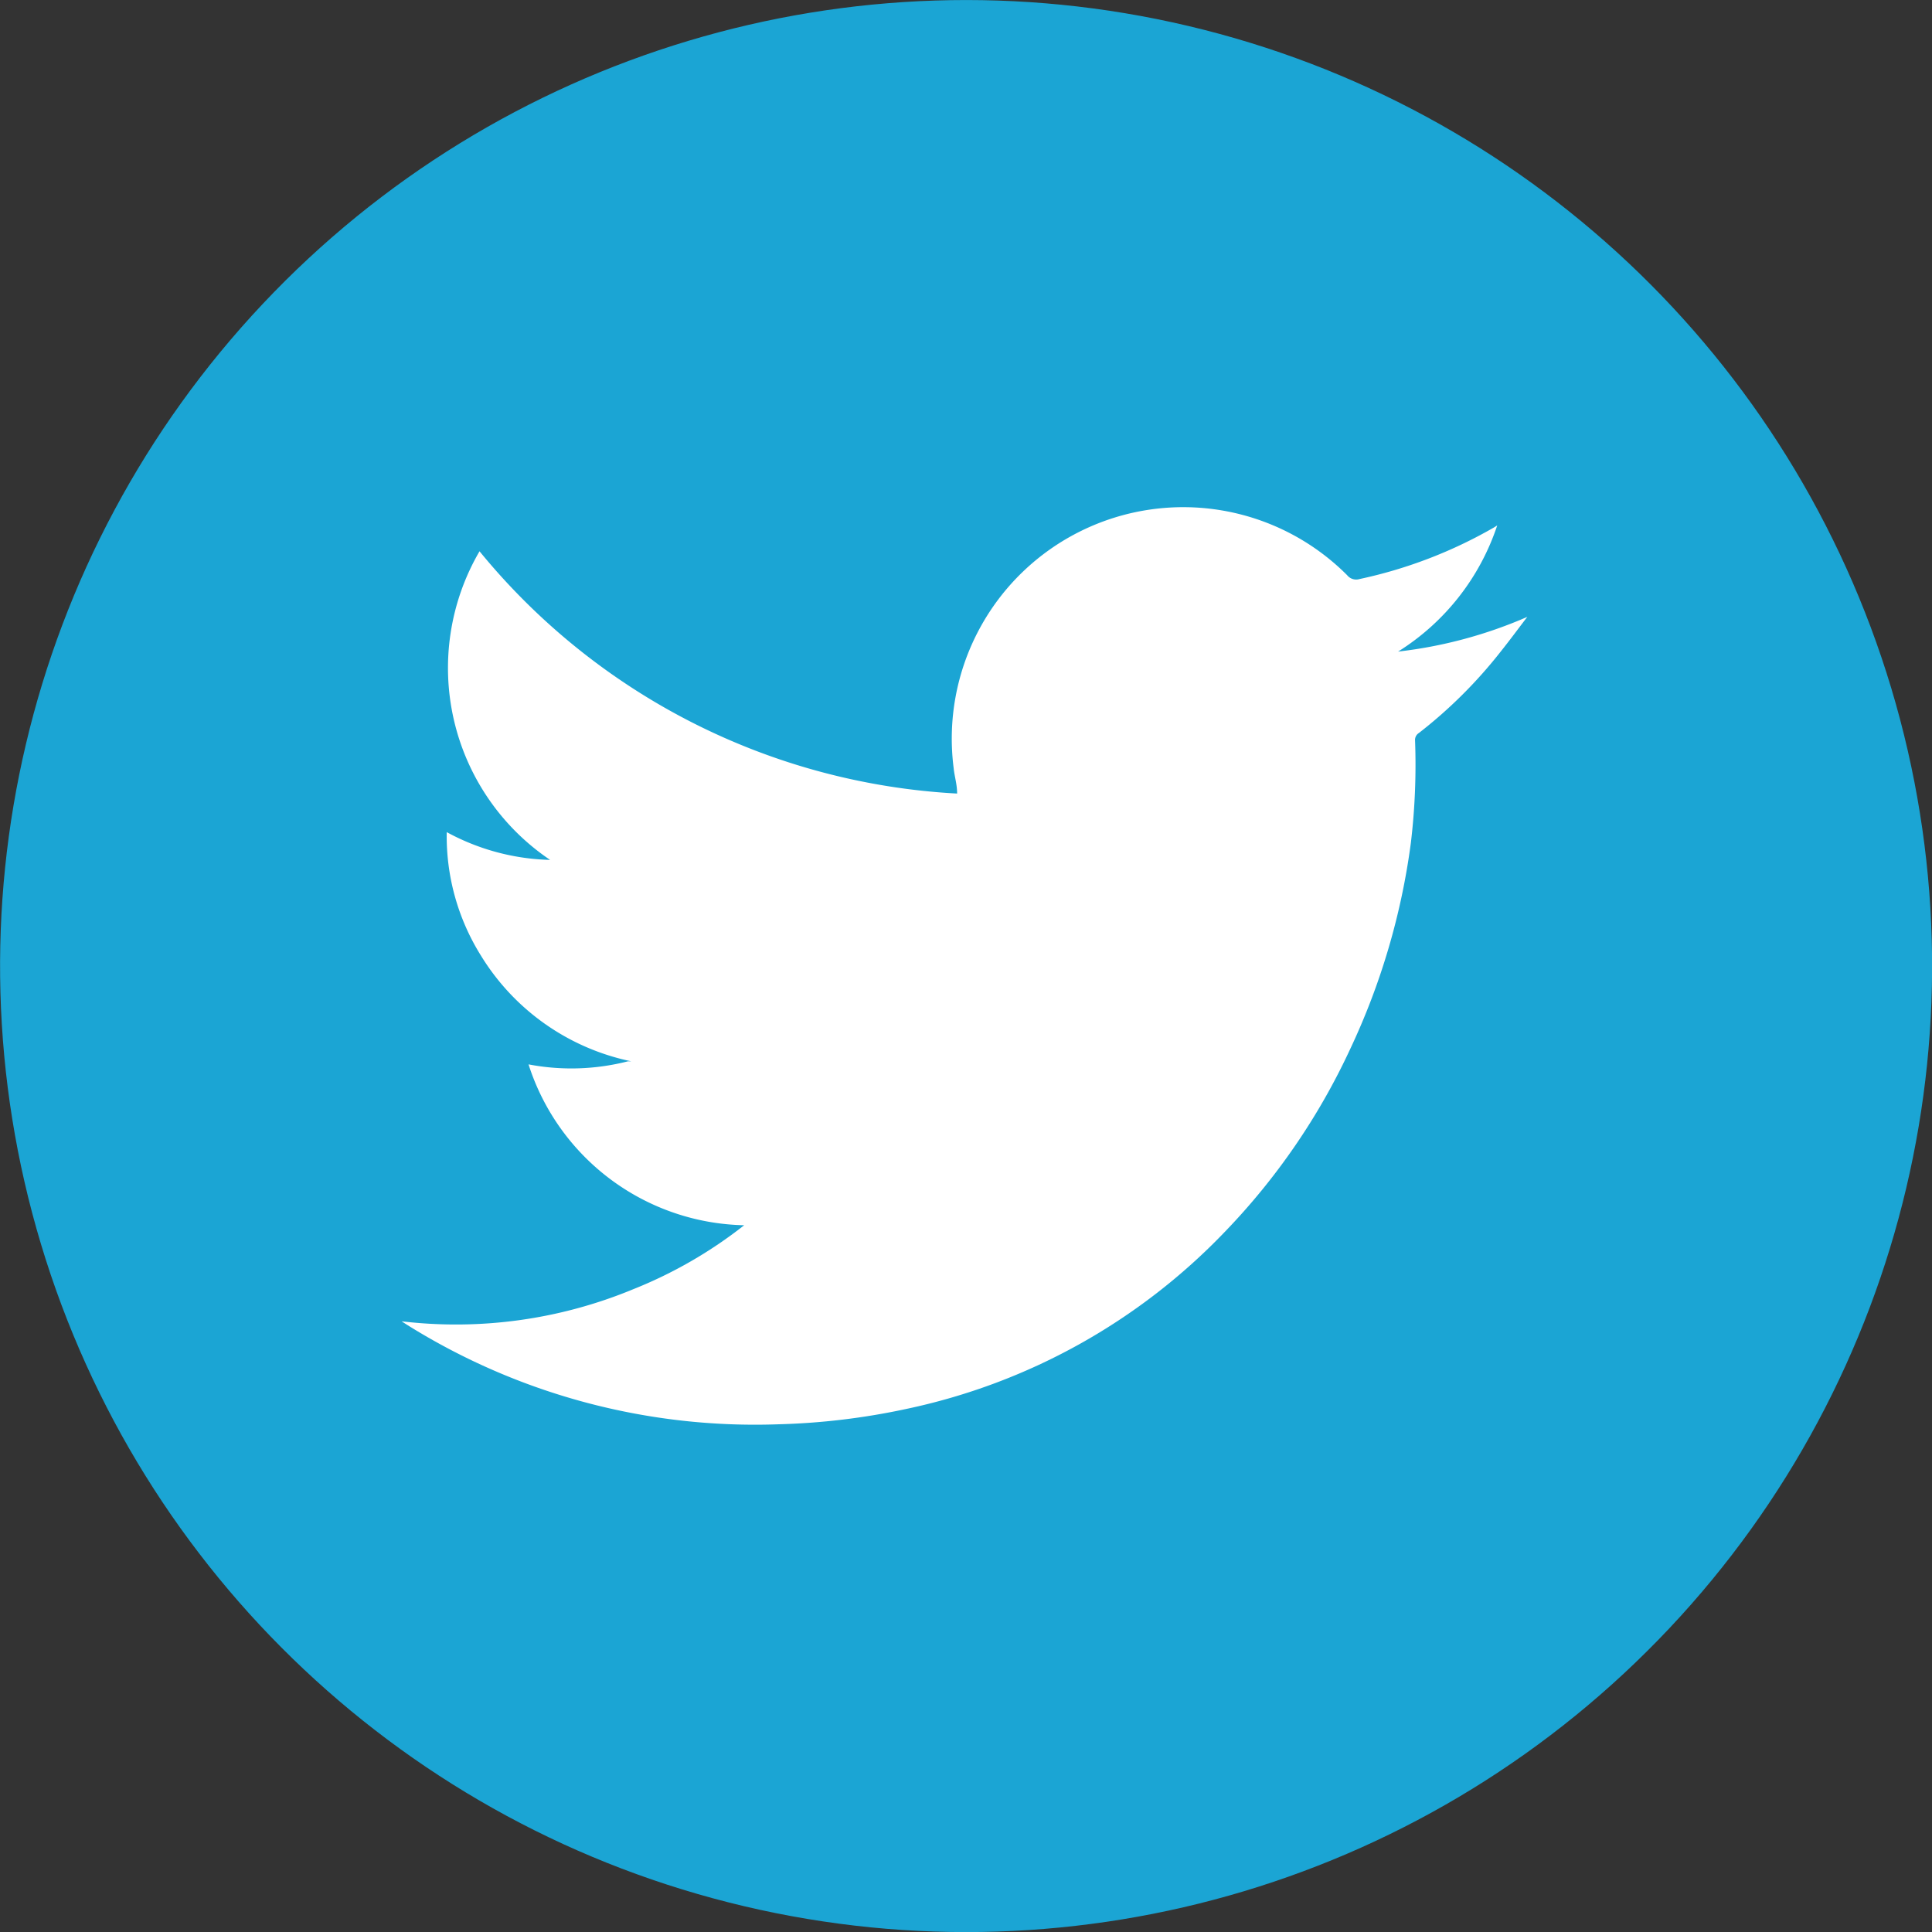
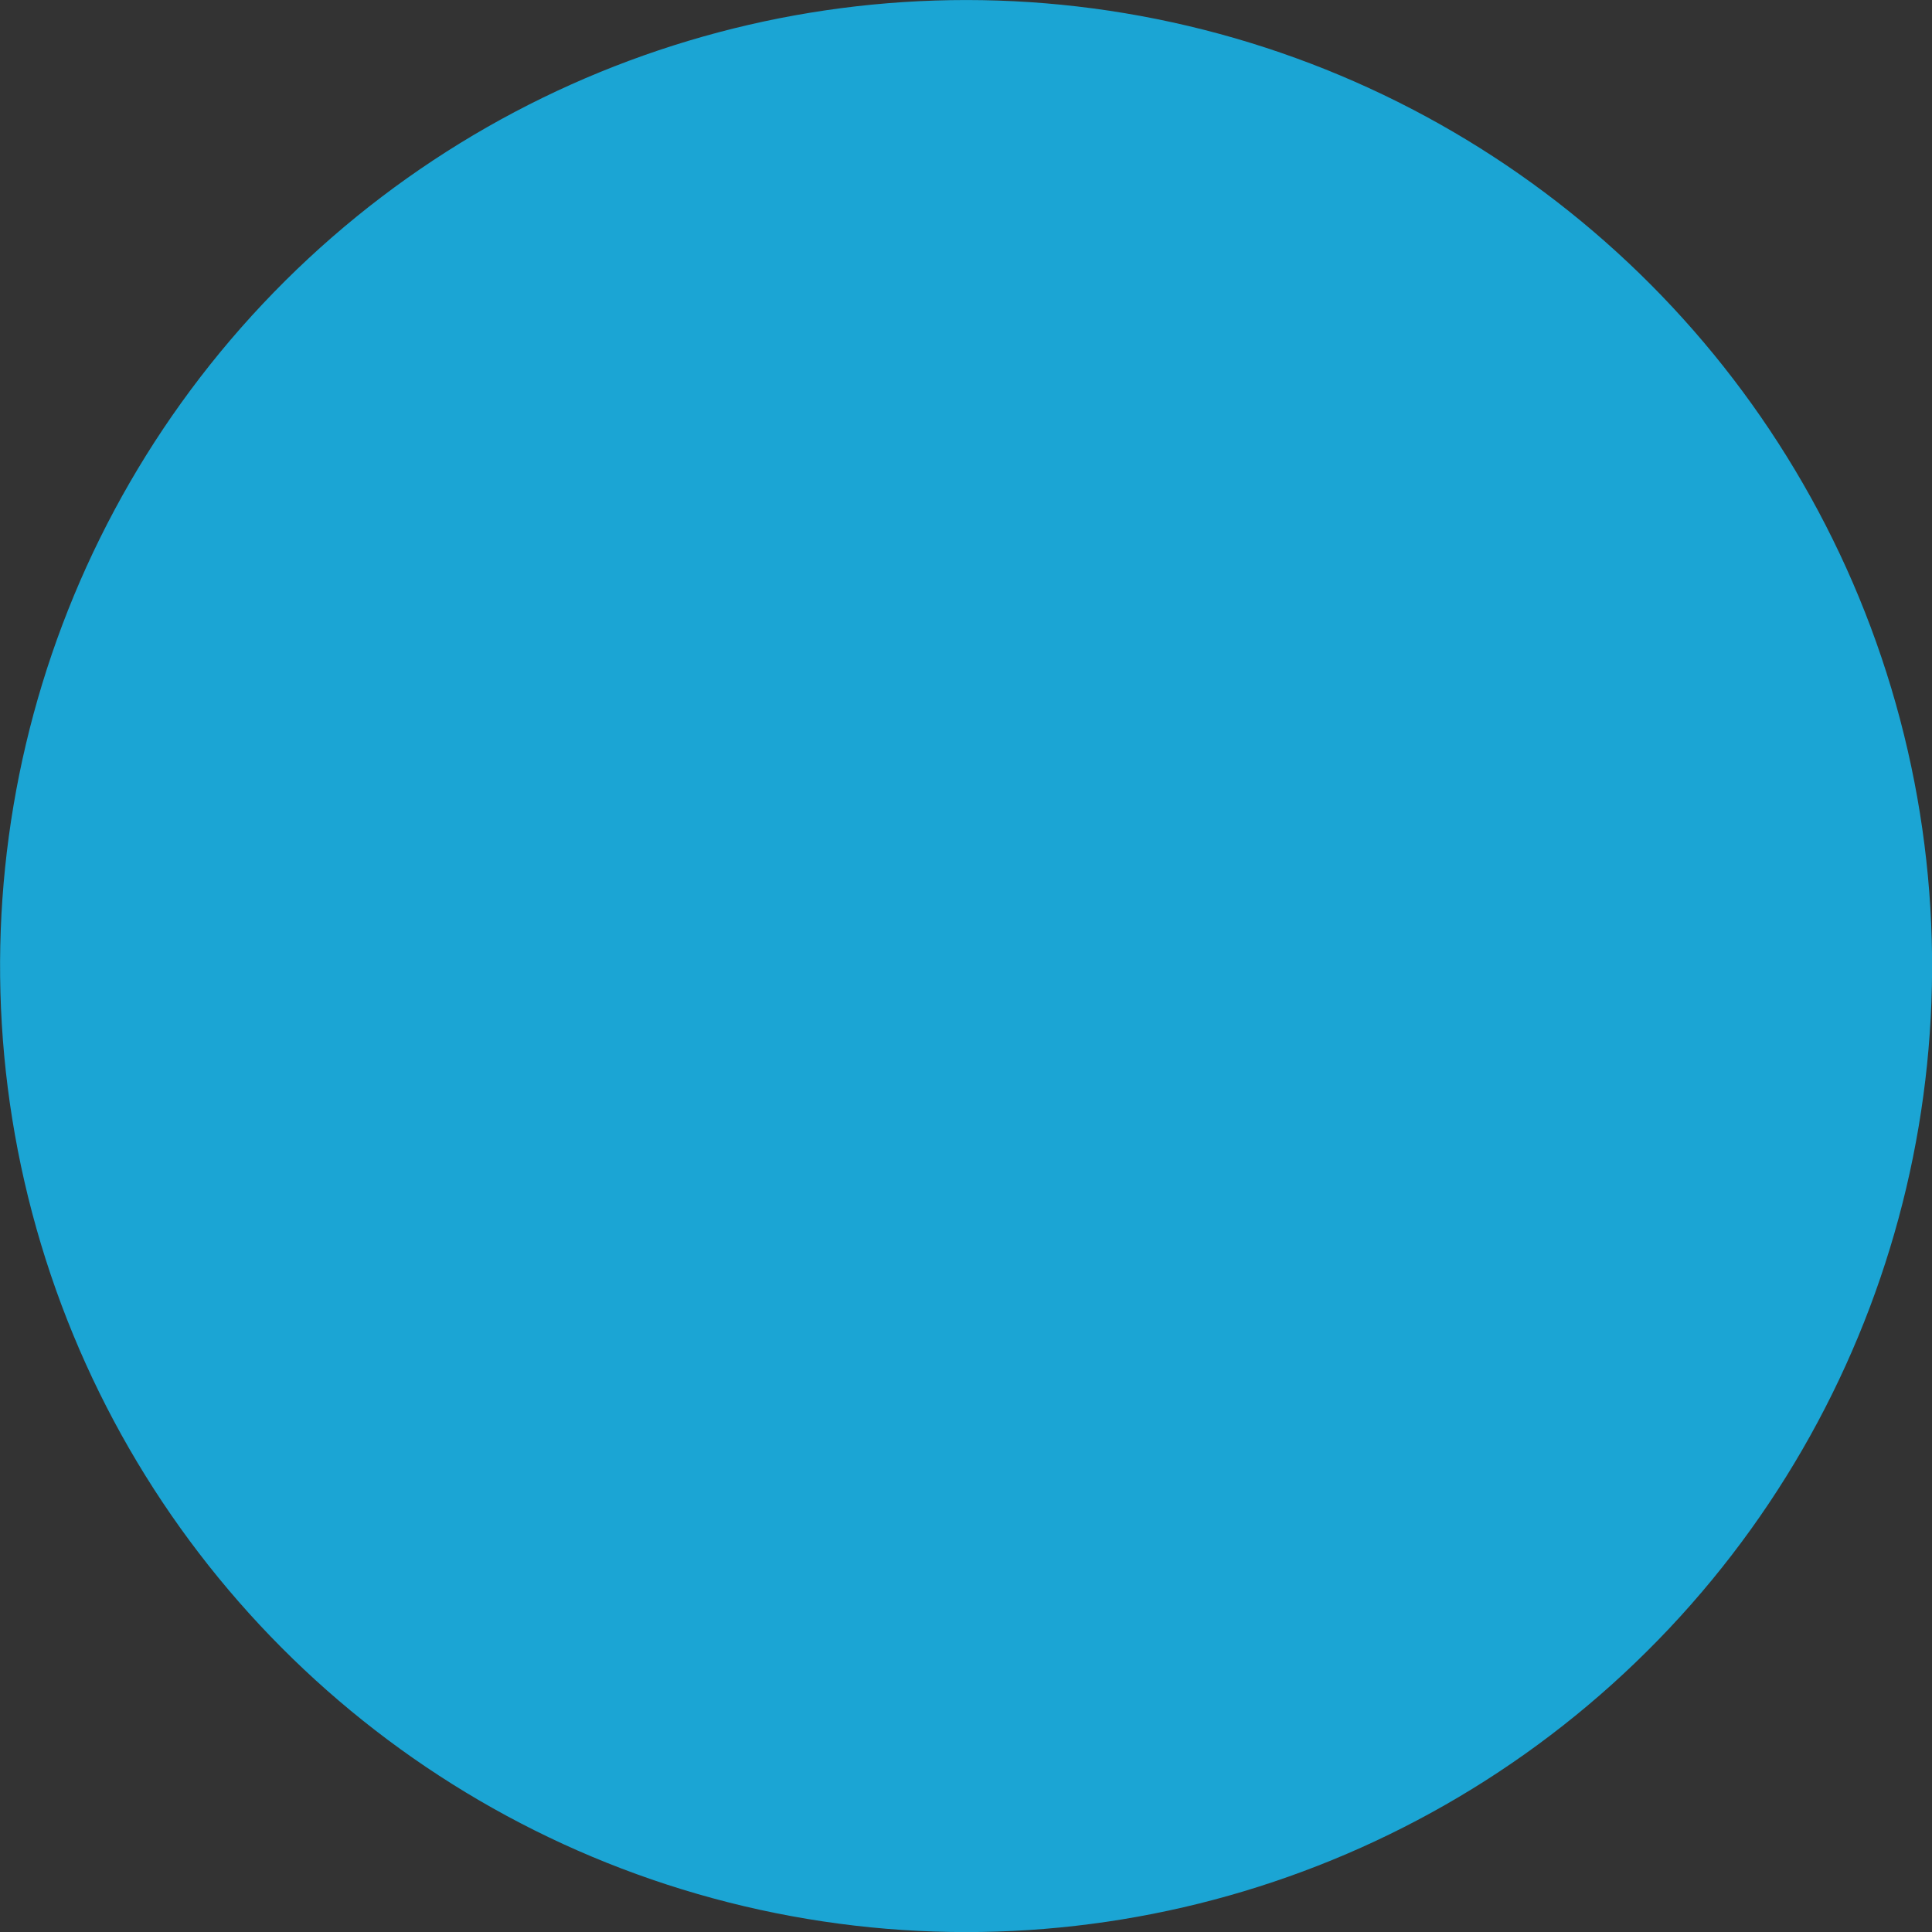
<svg xmlns="http://www.w3.org/2000/svg" viewBox="0 0 50.08 50.08">
  <rect x="0" y="0" width="50.08" height="50.08" fill="#333333" stroke="none" />
  <defs>
    <style>.cls-1{fill:#1ba5d4;}.cls-2{fill:#fff;fill-rule:evenodd;}</style>
  </defs>
  <g id="Livello_2" data-name="Livello 2">
    <g id="Layer_1" data-name="Layer 1">
      <circle class="cls-1" cx="25.04" cy="25.04" r="25.04" transform="translate(-5.08 43.66) rotate(-76.72)" />
-       <path class="cls-2" d="M19.29,31.76a6,6,0,0,1-5.59-4.17,5.91,5.91,0,0,0,2.58-.08s0,0,.08,0a6,6,0,0,1-3.9-2.75,5.84,5.84,0,0,1-.88-3.19,5.9,5.9,0,0,0,2.68.72,6,6,0,0,1-1.83-8,17.18,17.18,0,0,0,12.38,6.28c0-.24-.07-.45-.09-.66a6,6,0,0,1,10.2-5,.3.3,0,0,0,.32.1,12,12,0,0,0,3.49-1.34l.08-.05h0a6.14,6.14,0,0,1-2.57,3.27,11.7,11.7,0,0,0,3.35-.9l0,0c-.23.3-.45.6-.69.9A12.21,12.21,0,0,1,36.78,19a.21.21,0,0,0-.1.19,17,17,0,0,1-.11,2.67A18.1,18.1,0,0,1,35,27.19a17.3,17.3,0,0,1-3.25,4.74,16,16,0,0,1-8.25,4.59,17.93,17.93,0,0,1-3.34.4,17,17,0,0,1-9.61-2.58l-.14-.09a12,12,0,0,0,6-.83A11.59,11.59,0,0,0,19.29,31.76Z" />
    </g>
  </g>
</svg>